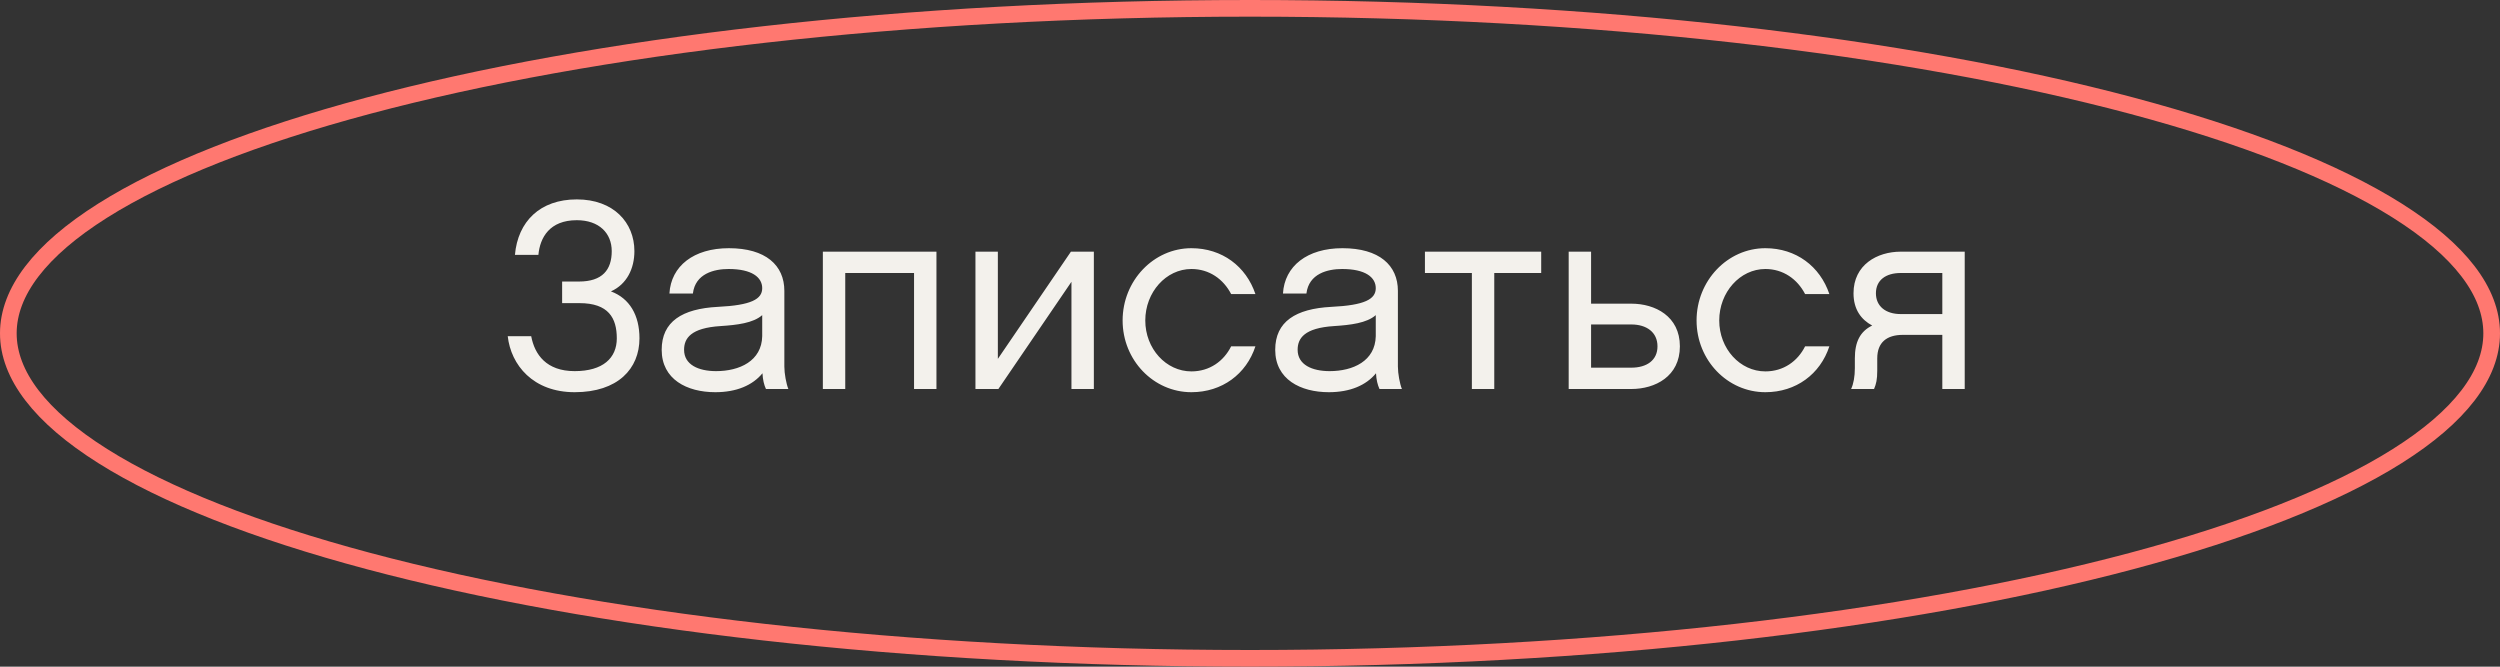
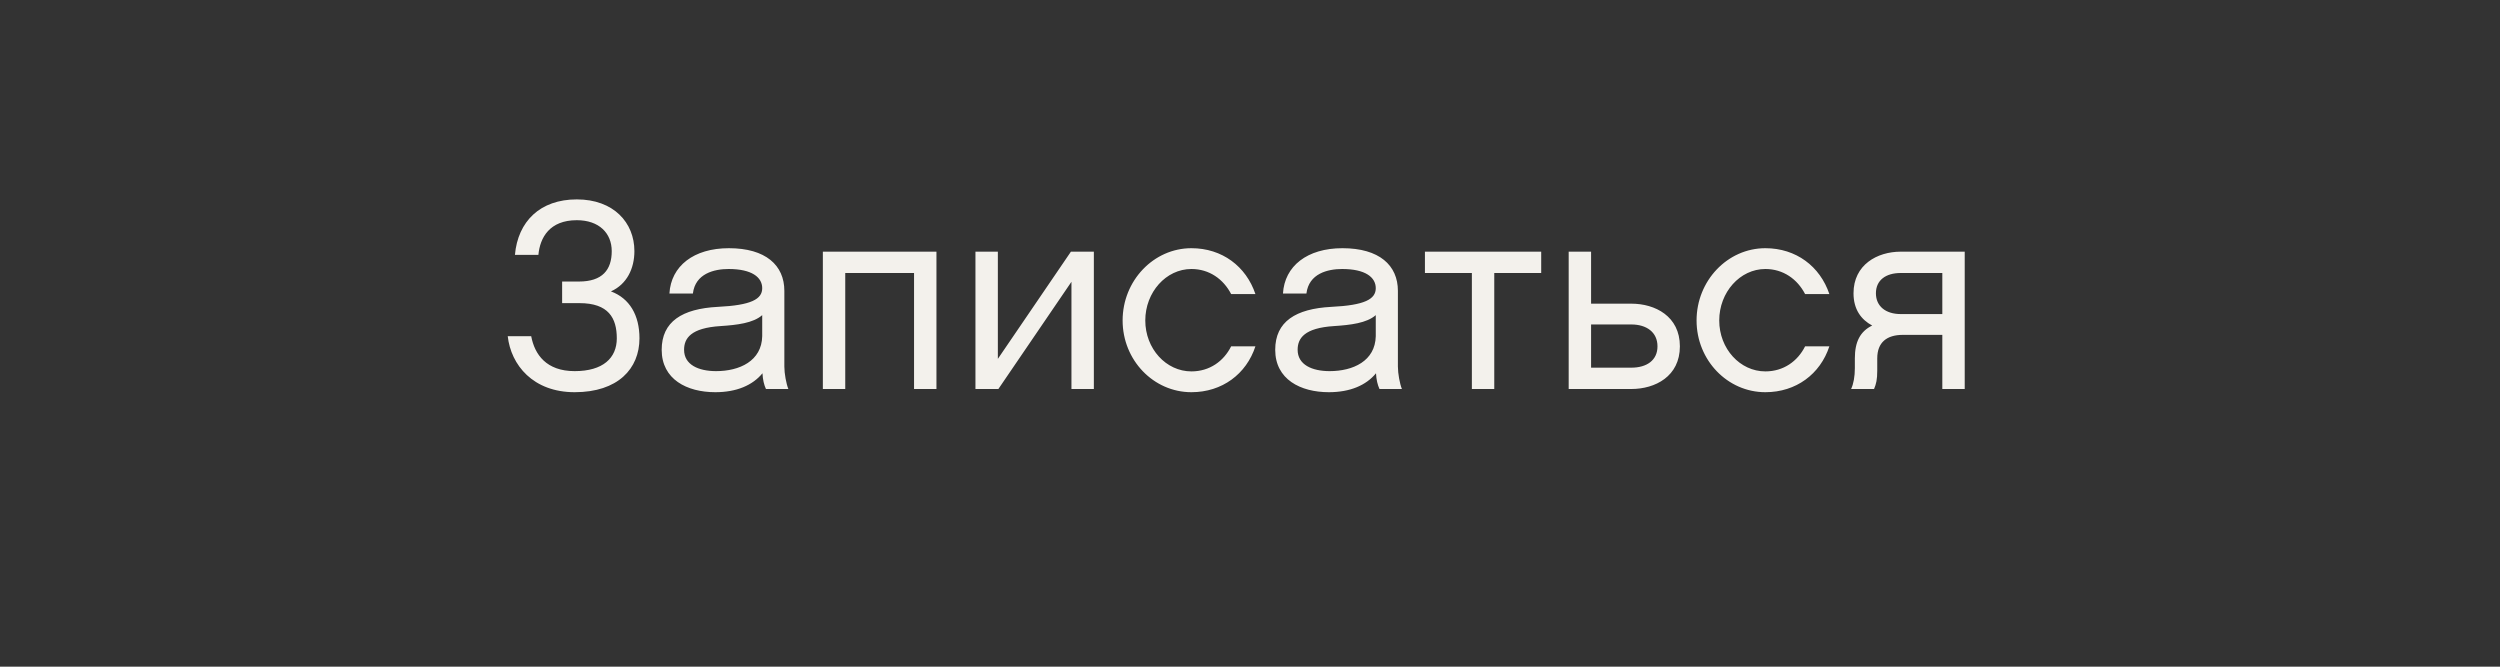
<svg xmlns="http://www.w3.org/2000/svg" width="150" height="40" viewBox="0 0 150 40" fill="none">
  <rect x="0" y="0" width="150" height="40" fill="#333333" stroke="none" />
-   <path d="M149.5 20C149.5 22.491 147.599 24.992 143.839 27.362C140.105 29.716 134.668 31.855 127.904 33.659C114.385 37.264 95.68 39.5 75 39.5C54.32 39.5 35.615 37.264 22.096 33.659C15.332 31.855 9.895 29.716 6.161 27.362C2.401 24.992 0.5 22.491 0.5 20C0.5 17.509 2.401 15.008 6.161 12.638C9.895 10.284 15.332 8.145 22.096 6.341C35.615 2.736 54.32 0.5 75 0.5C95.68 0.5 114.385 2.736 127.904 6.341C134.668 8.145 140.105 10.284 143.839 12.638C147.599 15.008 149.5 17.509 149.5 20Z" stroke="#FF7870" />
-   <path d="M38.368 20.3C38.368 18.908 37.776 17.9 36.656 17.484C37.616 17.052 38.064 16.108 38.064 15.068C38.064 13.356 36.816 11.964 34.608 11.964C32.4 11.964 31.072 13.292 30.896 15.292H32.304C32.4 14.252 32.976 13.212 34.608 13.212C35.952 13.212 36.704 13.996 36.704 15.068C36.704 16.188 36.144 16.892 34.736 16.892C34.736 16.892 33.872 16.892 33.728 16.892V18.188H34.768C36.512 18.188 37.008 19.084 37.008 20.3C37.008 21.484 36.176 22.268 34.48 22.268C32.784 22.268 32.08 21.276 31.872 20.172H30.464C30.656 21.9 31.984 23.532 34.48 23.532C37.072 23.532 38.368 22.124 38.368 20.3ZM45.957 23.34H47.301C47.173 23.02 47.061 22.412 47.061 21.996V17.452C47.061 15.916 45.941 14.892 43.733 14.892C41.621 14.892 40.261 15.964 40.165 17.612H41.573C41.717 16.412 42.853 16.14 43.717 16.14C45.109 16.14 45.733 16.636 45.733 17.292C45.733 17.948 45.077 18.316 43.061 18.412C40.933 18.524 39.701 19.292 39.701 20.988C39.701 22.764 41.221 23.532 42.917 23.532C44.197 23.532 45.157 23.116 45.749 22.396C45.765 22.78 45.845 23.1 45.957 23.34ZM45.733 20.172C45.701 21.66 44.373 22.268 42.965 22.268C41.909 22.268 41.045 21.884 41.045 20.988C41.045 20.3 41.445 19.676 43.237 19.564C44.213 19.5 45.189 19.388 45.733 18.908V20.172ZM56.187 15.1H49.371V23.34H50.715V16.38H54.843V23.34H56.187V15.1ZM59.903 23.34L64.287 16.908V23.34H65.631V15.1H64.255L59.871 21.532V15.1H58.527V23.34H59.903ZM75.325 20.78H73.869C73.421 21.676 72.573 22.284 71.485 22.284C69.965 22.284 68.717 20.924 68.717 19.228C68.717 17.532 69.965 16.14 71.485 16.14C72.557 16.14 73.405 16.748 73.869 17.644H75.325C74.765 15.98 73.325 14.892 71.485 14.892C69.213 14.892 67.357 16.844 67.357 19.228C67.357 21.612 69.213 23.532 71.485 23.532C73.325 23.532 74.781 22.444 75.325 20.78ZM82.769 23.34H84.114C83.986 23.02 83.874 22.412 83.874 21.996V17.452C83.874 15.916 82.754 14.892 80.546 14.892C78.433 14.892 77.073 15.964 76.978 17.612H78.385C78.529 16.412 79.665 16.14 80.529 16.14C81.921 16.14 82.546 16.636 82.546 17.292C82.546 17.948 81.889 18.316 79.874 18.412C77.746 18.524 76.513 19.292 76.513 20.988C76.513 22.764 78.034 23.532 79.73 23.532C81.01 23.532 81.969 23.116 82.561 22.396C82.578 22.78 82.657 23.1 82.769 23.34ZM82.546 20.172C82.513 21.66 81.186 22.268 79.778 22.268C78.722 22.268 77.858 21.884 77.858 20.988C77.858 20.3 78.257 19.676 80.049 19.564C81.025 19.5 82.001 19.388 82.546 18.908V20.172ZM89.656 16.38H92.472V15.1H85.496V16.38H88.312V23.34H89.656V16.38ZM95.465 15.1H94.121V23.34H97.881C99.305 23.34 100.793 22.588 100.793 20.78C100.793 18.972 99.305 18.22 97.881 18.22H95.465V15.1ZM99.449 20.78C99.449 21.628 98.793 22.06 97.881 22.06C97.881 22.06 96.409 22.06 95.465 22.06V19.468H97.881C98.793 19.468 99.449 19.932 99.449 20.78ZM109.762 20.78H108.306C107.858 21.676 107.01 22.284 105.922 22.284C104.402 22.284 103.154 20.924 103.154 19.228C103.154 17.532 104.402 16.14 105.922 16.14C106.994 16.14 107.842 16.748 108.306 17.644H109.762C109.202 15.98 107.762 14.892 105.922 14.892C103.65 14.892 101.794 16.844 101.794 19.228C101.794 21.612 103.65 23.532 105.922 23.532C107.762 23.532 109.218 22.444 109.762 20.78ZM112.331 19.532C111.611 19.884 111.291 20.508 111.291 21.5V22.092C111.291 22.588 111.211 23.036 111.067 23.34H112.443C112.571 23.036 112.635 22.78 112.635 22.236V21.5C112.635 20.54 113.211 20.092 114.171 20.092H116.539V23.34H117.883V15.1H114.043C112.635 15.1 111.211 15.884 111.211 17.596C111.211 18.572 111.675 19.18 112.331 19.532ZM112.555 17.596C112.555 16.812 113.147 16.38 114.043 16.38C114.043 16.38 115.595 16.38 116.539 16.38V18.844H114.043C113.147 18.844 112.555 18.38 112.555 17.596Z" fill="#F3F1EC" />
+   <path d="M38.368 20.3C38.368 18.908 37.776 17.9 36.656 17.484C37.616 17.052 38.064 16.108 38.064 15.068C38.064 13.356 36.816 11.964 34.608 11.964C32.4 11.964 31.072 13.292 30.896 15.292H32.304C32.4 14.252 32.976 13.212 34.608 13.212C35.952 13.212 36.704 13.996 36.704 15.068C36.704 16.188 36.144 16.892 34.736 16.892C34.736 16.892 33.872 16.892 33.728 16.892V18.188H34.768C36.512 18.188 37.008 19.084 37.008 20.3C37.008 21.484 36.176 22.268 34.48 22.268C32.784 22.268 32.08 21.276 31.872 20.172H30.464C30.656 21.9 31.984 23.532 34.48 23.532C37.072 23.532 38.368 22.124 38.368 20.3M45.957 23.34H47.301C47.173 23.02 47.061 22.412 47.061 21.996V17.452C47.061 15.916 45.941 14.892 43.733 14.892C41.621 14.892 40.261 15.964 40.165 17.612H41.573C41.717 16.412 42.853 16.14 43.717 16.14C45.109 16.14 45.733 16.636 45.733 17.292C45.733 17.948 45.077 18.316 43.061 18.412C40.933 18.524 39.701 19.292 39.701 20.988C39.701 22.764 41.221 23.532 42.917 23.532C44.197 23.532 45.157 23.116 45.749 22.396C45.765 22.78 45.845 23.1 45.957 23.34ZM45.733 20.172C45.701 21.66 44.373 22.268 42.965 22.268C41.909 22.268 41.045 21.884 41.045 20.988C41.045 20.3 41.445 19.676 43.237 19.564C44.213 19.5 45.189 19.388 45.733 18.908V20.172ZM56.187 15.1H49.371V23.34H50.715V16.38H54.843V23.34H56.187V15.1ZM59.903 23.34L64.287 16.908V23.34H65.631V15.1H64.255L59.871 21.532V15.1H58.527V23.34H59.903ZM75.325 20.78H73.869C73.421 21.676 72.573 22.284 71.485 22.284C69.965 22.284 68.717 20.924 68.717 19.228C68.717 17.532 69.965 16.14 71.485 16.14C72.557 16.14 73.405 16.748 73.869 17.644H75.325C74.765 15.98 73.325 14.892 71.485 14.892C69.213 14.892 67.357 16.844 67.357 19.228C67.357 21.612 69.213 23.532 71.485 23.532C73.325 23.532 74.781 22.444 75.325 20.78ZM82.769 23.34H84.114C83.986 23.02 83.874 22.412 83.874 21.996V17.452C83.874 15.916 82.754 14.892 80.546 14.892C78.433 14.892 77.073 15.964 76.978 17.612H78.385C78.529 16.412 79.665 16.14 80.529 16.14C81.921 16.14 82.546 16.636 82.546 17.292C82.546 17.948 81.889 18.316 79.874 18.412C77.746 18.524 76.513 19.292 76.513 20.988C76.513 22.764 78.034 23.532 79.73 23.532C81.01 23.532 81.969 23.116 82.561 22.396C82.578 22.78 82.657 23.1 82.769 23.34ZM82.546 20.172C82.513 21.66 81.186 22.268 79.778 22.268C78.722 22.268 77.858 21.884 77.858 20.988C77.858 20.3 78.257 19.676 80.049 19.564C81.025 19.5 82.001 19.388 82.546 18.908V20.172ZM89.656 16.38H92.472V15.1H85.496V16.38H88.312V23.34H89.656V16.38ZM95.465 15.1H94.121V23.34H97.881C99.305 23.34 100.793 22.588 100.793 20.78C100.793 18.972 99.305 18.22 97.881 18.22H95.465V15.1ZM99.449 20.78C99.449 21.628 98.793 22.06 97.881 22.06C97.881 22.06 96.409 22.06 95.465 22.06V19.468H97.881C98.793 19.468 99.449 19.932 99.449 20.78ZM109.762 20.78H108.306C107.858 21.676 107.01 22.284 105.922 22.284C104.402 22.284 103.154 20.924 103.154 19.228C103.154 17.532 104.402 16.14 105.922 16.14C106.994 16.14 107.842 16.748 108.306 17.644H109.762C109.202 15.98 107.762 14.892 105.922 14.892C103.65 14.892 101.794 16.844 101.794 19.228C101.794 21.612 103.65 23.532 105.922 23.532C107.762 23.532 109.218 22.444 109.762 20.78ZM112.331 19.532C111.611 19.884 111.291 20.508 111.291 21.5V22.092C111.291 22.588 111.211 23.036 111.067 23.34H112.443C112.571 23.036 112.635 22.78 112.635 22.236V21.5C112.635 20.54 113.211 20.092 114.171 20.092H116.539V23.34H117.883V15.1H114.043C112.635 15.1 111.211 15.884 111.211 17.596C111.211 18.572 111.675 19.18 112.331 19.532ZM112.555 17.596C112.555 16.812 113.147 16.38 114.043 16.38C114.043 16.38 115.595 16.38 116.539 16.38V18.844H114.043C113.147 18.844 112.555 18.38 112.555 17.596Z" fill="#F3F1EC" />
</svg>